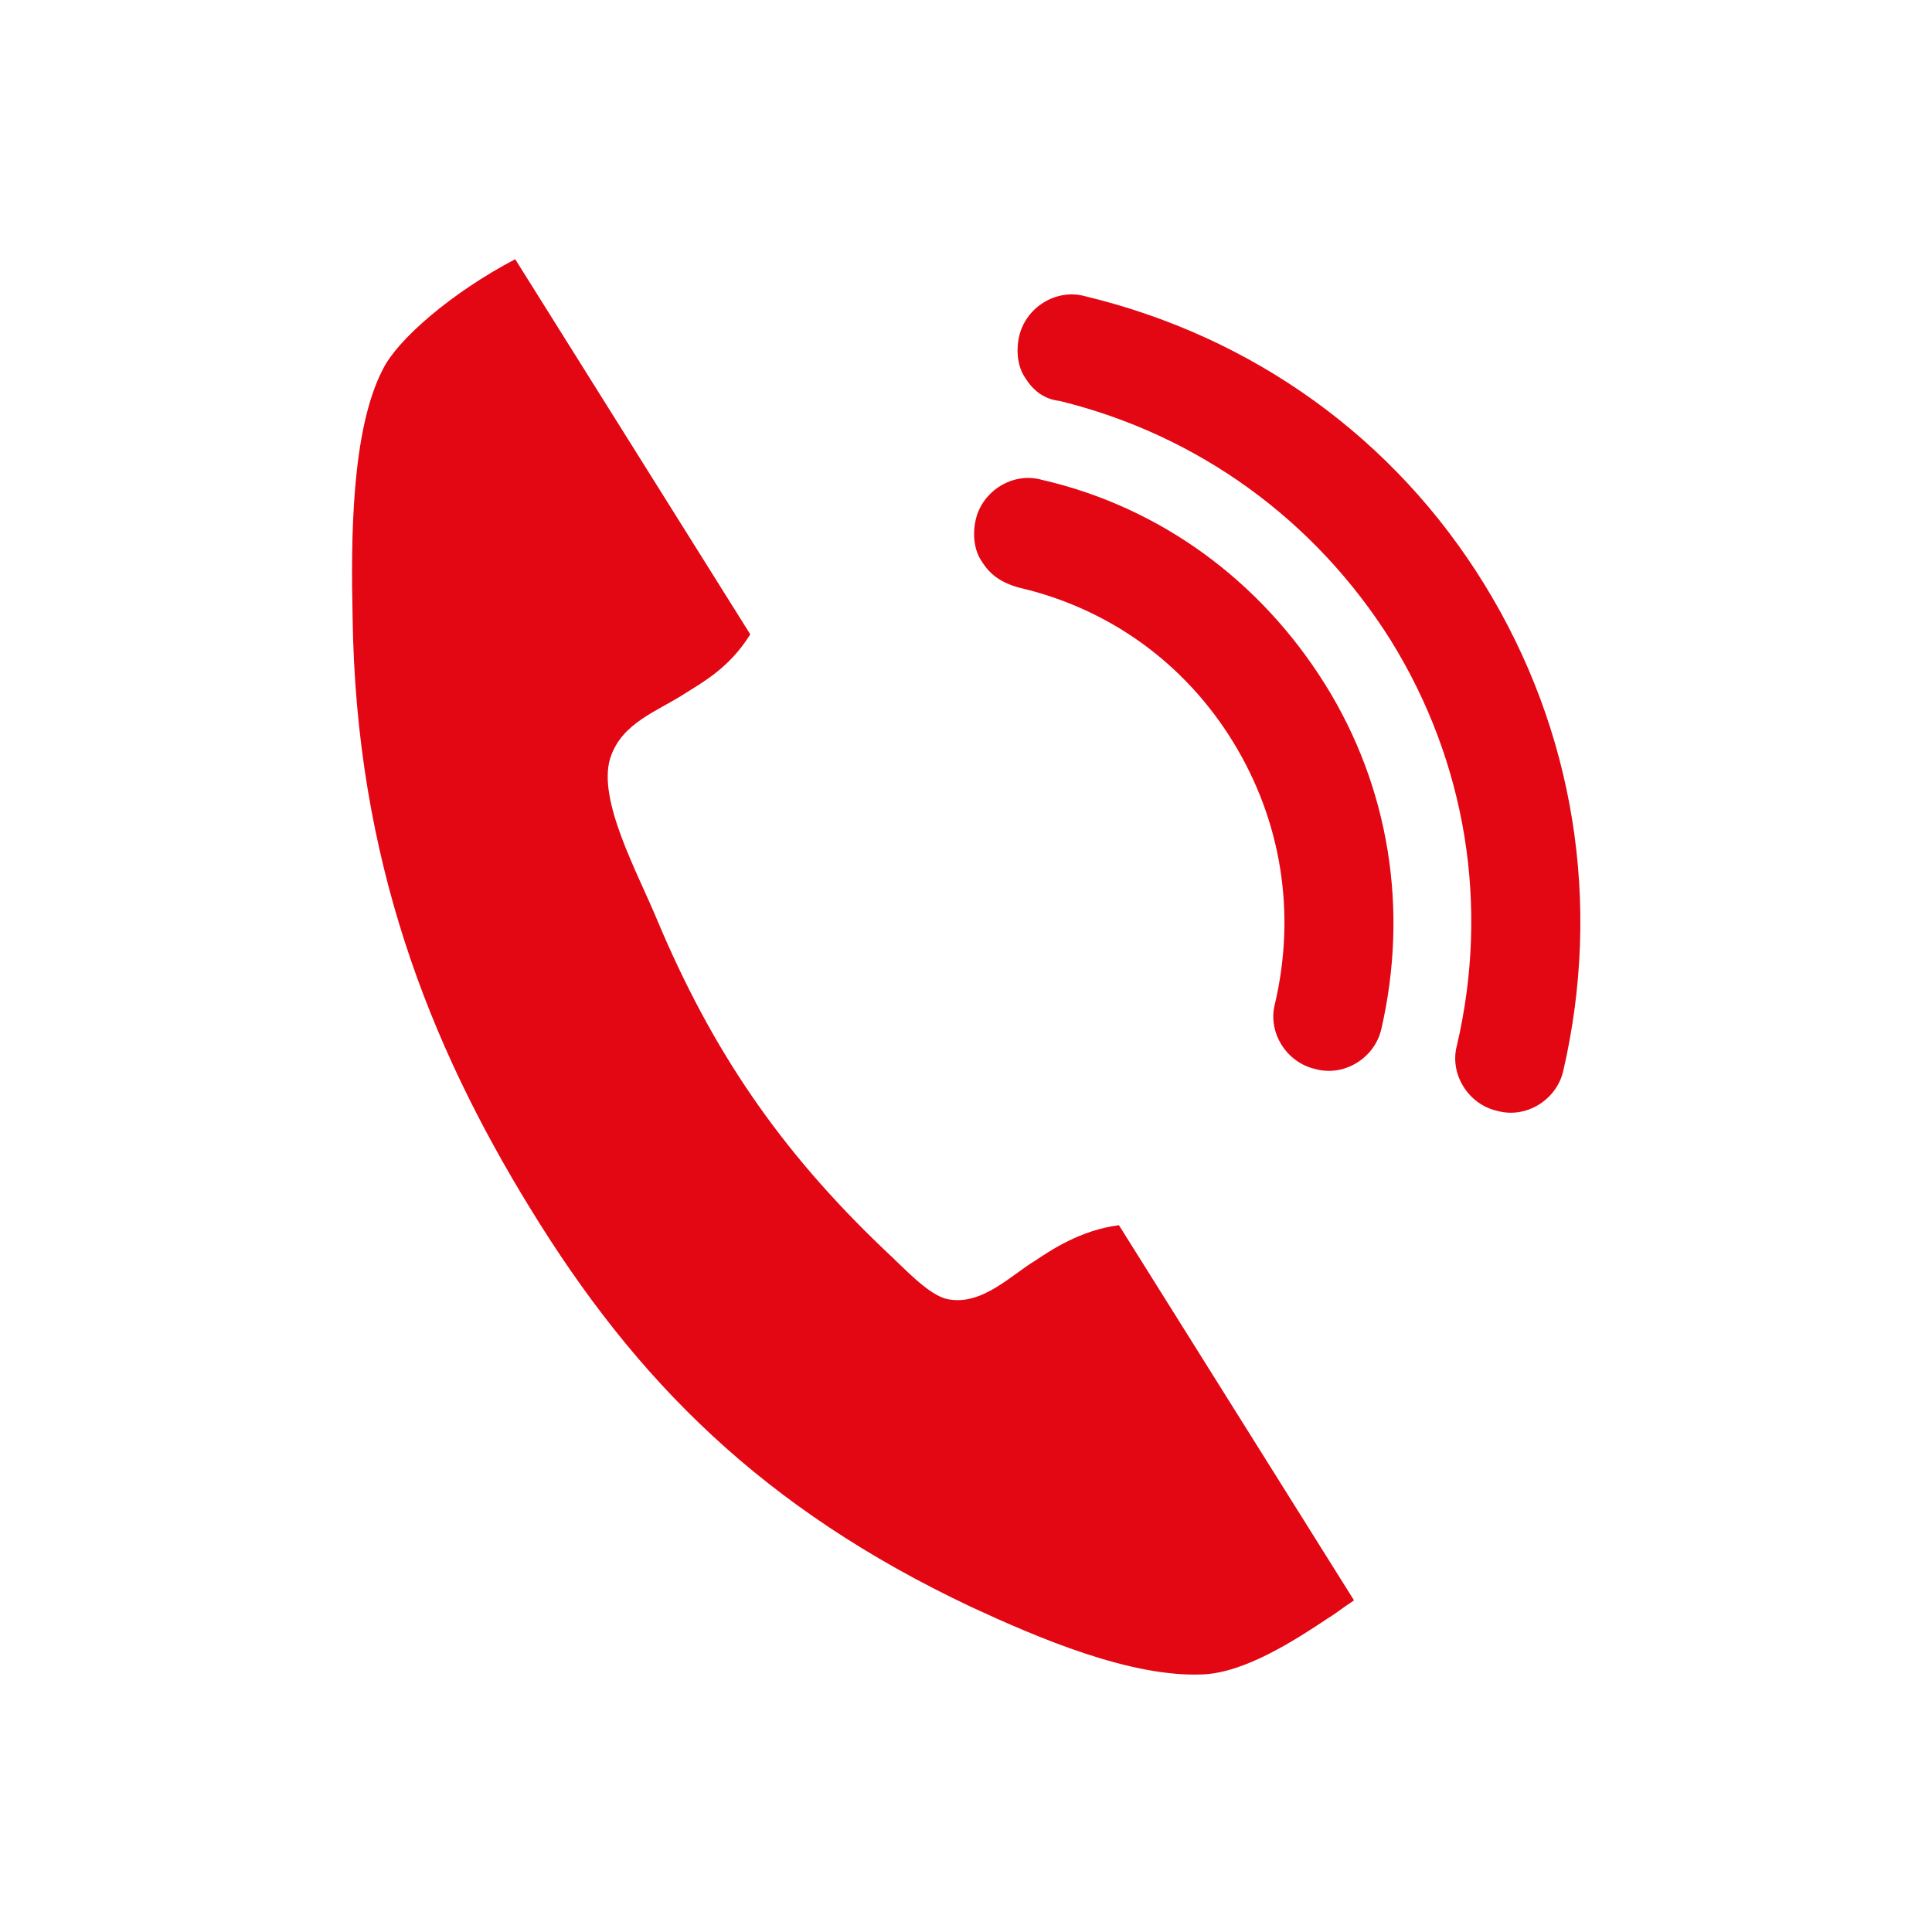
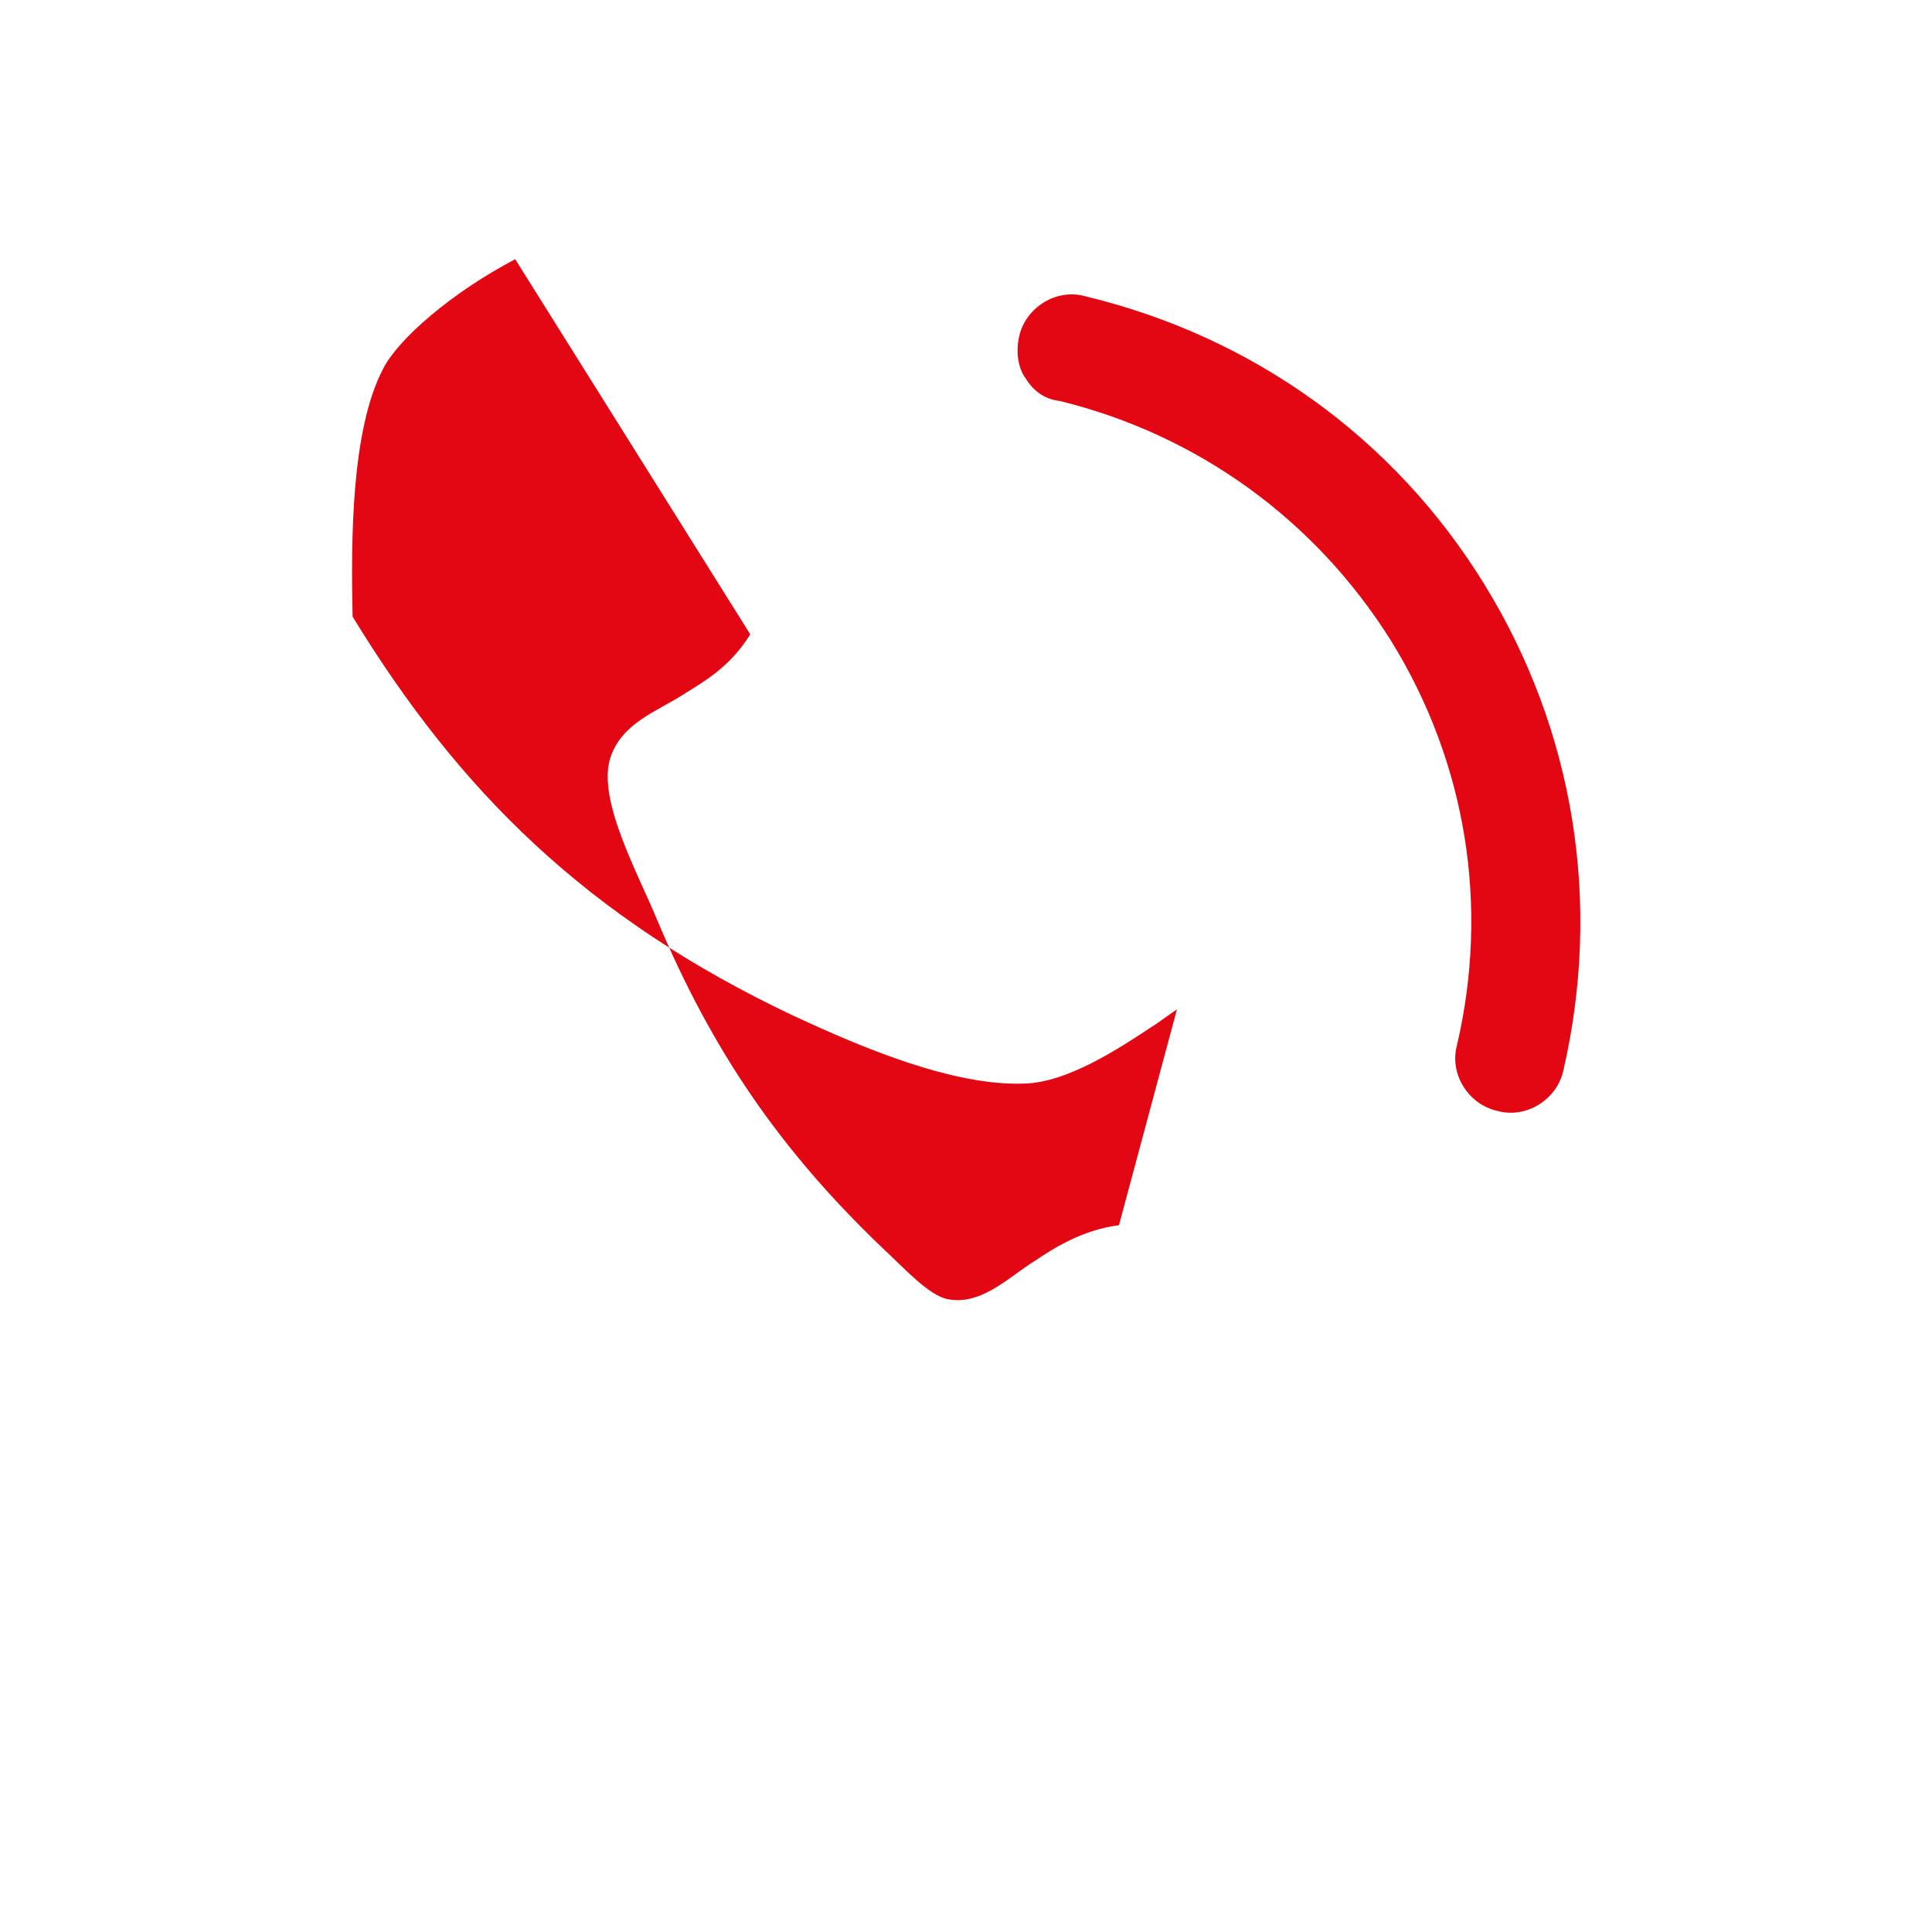
<svg xmlns="http://www.w3.org/2000/svg" version="1.1" x="0px" y="0px" viewBox="0 0 120 120" style="enable-background:new 0 0 120 120;" xml:space="preserve">
  <style type="text/css">
	.st0{fill:#E30613;}
</style>
  <g>
-     <path class="st0" d="M69.5,76.1c-2.4,0.3-4.3,1.6-5.2,2.2c-1.5,0.9-3.3,2.8-5.4,2.4c-1.2-0.2-2.8-2-4-3.1   c-6.5-6.2-10.7-12.4-14.1-20.5c-1.2-2.9-3.7-7.4-2.9-10c0.7-2.2,2.9-2.9,4.6-4c1.1-0.7,2.8-1.6,4.1-3.7L32,16.1   c-4,2.1-7.3,5-8.2,6.8c-2,3.8-2,10.7-1.9,15.4c0.2,15.1,4.8,26.6,11,36.7c6.6,10.8,14.5,18.7,27.4,24.8c4.1,1.9,9.9,4.4,14.4,4.2   c2.6-0.1,5.7-2.1,7.8-3.5c0.5-0.3,0.7-0.5,1.6-1.1L69.5,76.1z" />
+     <path class="st0" d="M69.5,76.1c-2.4,0.3-4.3,1.6-5.2,2.2c-1.5,0.9-3.3,2.8-5.4,2.4c-1.2-0.2-2.8-2-4-3.1   c-6.5-6.2-10.7-12.4-14.1-20.5c-1.2-2.9-3.7-7.4-2.9-10c0.7-2.2,2.9-2.9,4.6-4c1.1-0.7,2.8-1.6,4.1-3.7L32,16.1   c-4,2.1-7.3,5-8.2,6.8c-2,3.8-2,10.7-1.9,15.4c6.6,10.8,14.5,18.7,27.4,24.8c4.1,1.9,9.9,4.4,14.4,4.2   c2.6-0.1,5.7-2.1,7.8-3.5c0.5-0.3,0.7-0.5,1.6-1.1L69.5,76.1z" />
    <path class="st0" d="M63.7,23.5c-0.5-0.7-0.6-1.7-0.4-2.6c0.4-1.8,2.3-3,4.1-2.5c10.4,2.5,19.2,8.8,24.8,17.9   c5.6,9.1,7.3,19.8,4.9,30.2c-0.4,1.8-2.3,3-4.1,2.5c-1.8-0.4-3-2.3-2.5-4.1c2-8.6,0.6-17.5-4.1-25.1c-4.7-7.5-12-12.8-20.6-14.9   C64.9,24.8,64.2,24.3,63.7,23.5" />
-     <path class="st0" d="M61,34.9c-0.5-0.7-0.6-1.7-0.4-2.6c0.4-1.8,2.3-3,4.1-2.5c7.4,1.7,13.6,6.3,17.6,12.7c4,6.4,5.2,14,3.5,21.4   c-0.4,1.8-2.3,3-4.1,2.5c-1.8-0.4-3-2.3-2.5-4.1c1.3-5.6,0.4-11.3-2.6-16.2c-3-4.9-7.7-8.3-13.3-9.6C62.2,36.2,61.5,35.7,61,34.9" />
  </g>
</svg>